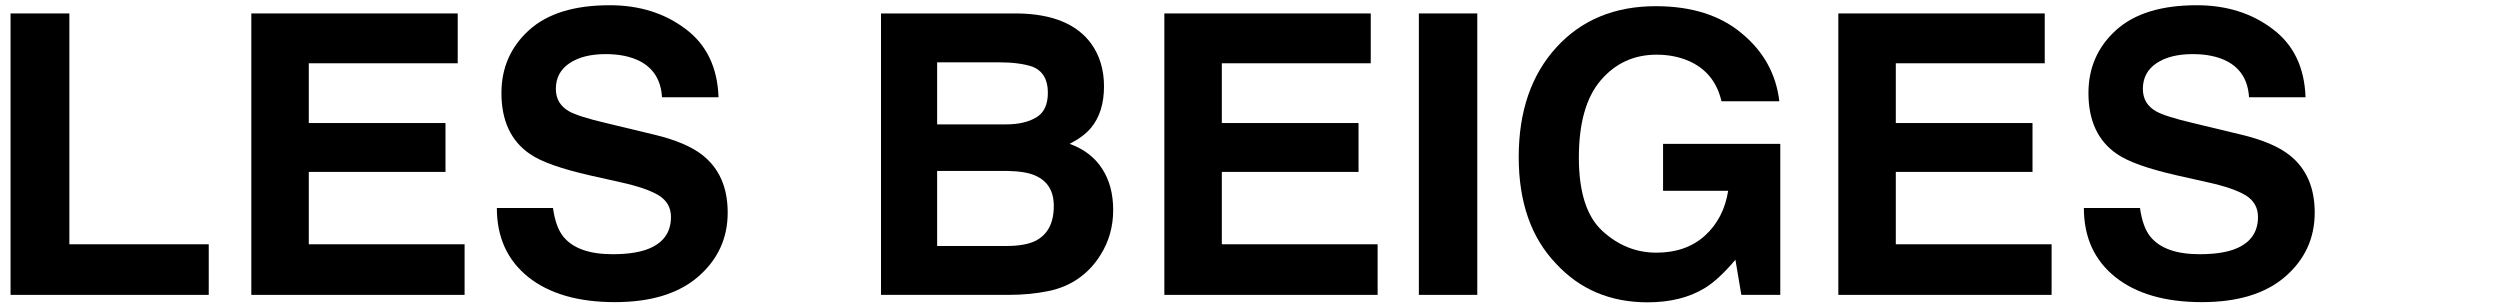
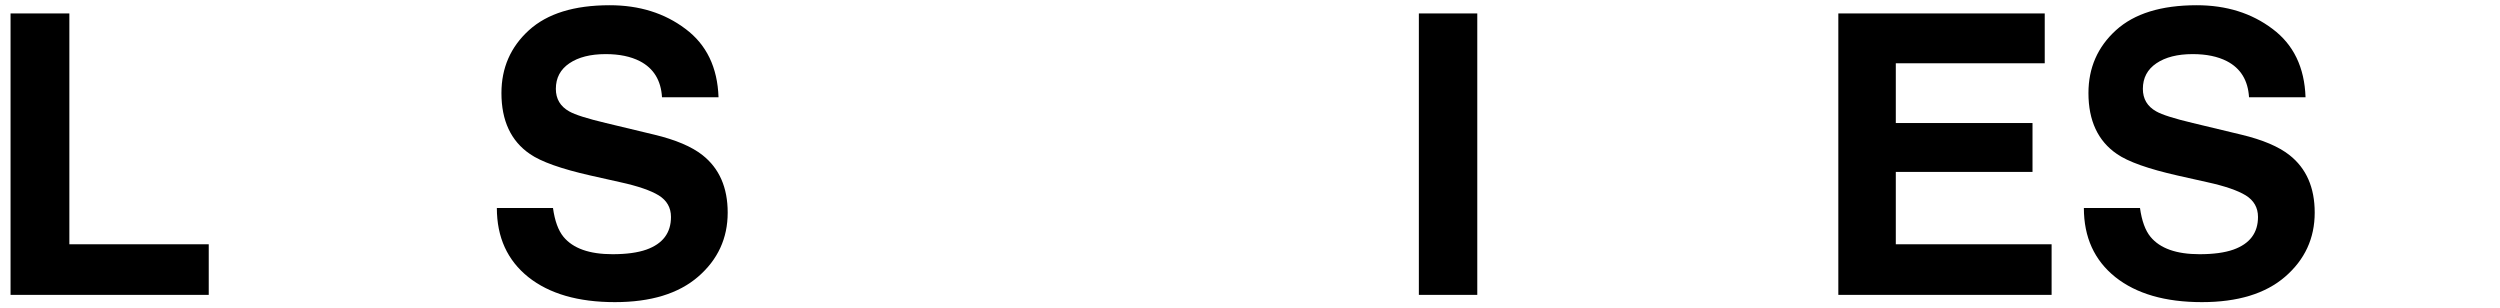
<svg xmlns="http://www.w3.org/2000/svg" width="390" height="48" viewBox="0 0 390 48" fill="none">
  <mask id="mask0_12067_1294" style="mask-type:alpha" maskUnits="userSpaceOnUse" x="0" y="0" width="390" height="48">
    <rect width="390" height="48" fill="#D9D9D9" />
  </mask>
  <g mask="url(#mask0_12067_1294)">
    <path d="M343.133 39.656C345.298 39.656 347.055 39.417 348.405 38.941C350.967 38.028 352.248 36.33 352.248 33.848C352.248 32.398 351.612 31.276 350.341 30.482C349.07 29.707 347.075 29.023 344.354 28.427L339.708 27.384C335.141 26.352 331.984 25.23 330.236 24.019C327.278 21.993 325.798 18.826 325.798 14.517C325.798 10.585 327.228 7.319 330.087 4.718C332.947 2.117 337.146 0.816 342.687 0.816C347.313 0.816 351.255 2.047 354.511 4.509C357.788 6.952 359.505 10.506 359.664 15.172H350.848C350.689 12.531 349.537 10.655 347.393 9.543C345.963 8.808 344.186 8.441 342.061 8.441C339.698 8.441 337.812 8.917 336.402 9.871C334.992 10.824 334.287 12.154 334.287 13.862C334.287 15.431 334.982 16.602 336.372 17.377C337.266 17.893 339.172 18.498 342.091 19.193L349.656 21.01C352.972 21.805 355.474 22.867 357.162 24.197C359.783 26.262 361.094 29.251 361.094 33.163C361.094 37.174 359.555 40.51 356.477 43.17C353.419 45.811 349.09 47.132 343.491 47.132C337.772 47.132 333.274 45.831 329.998 43.23C326.722 40.609 325.083 37.015 325.083 32.448H333.84C334.118 34.453 334.664 35.953 335.479 36.945C336.968 38.752 339.519 39.656 343.133 39.656Z" fill="black" />
    <path d="M317.071 26.818H295.745V38.107H320.05V46H286.78V2.097H318.978V9.871H295.745V19.193H317.071V26.818Z" fill="black" />
-     <path d="M265.96 44.928C263.537 46.417 260.559 47.162 257.024 47.162C251.206 47.162 246.441 45.146 242.728 41.115C238.855 37.065 236.919 31.524 236.919 24.495C236.919 17.386 238.875 11.688 242.787 7.398C246.699 3.109 251.872 0.965 258.305 0.965C263.885 0.965 268.363 2.385 271.738 5.224C275.134 8.044 277.08 11.568 277.576 15.798H268.551C267.856 12.8 266.159 10.705 263.458 9.513C261.949 8.858 260.271 8.53 258.424 8.53C254.89 8.53 251.981 9.871 249.697 12.551C247.434 15.212 246.302 19.223 246.302 24.584C246.302 29.985 247.533 33.808 249.995 36.052C252.457 38.296 255.257 39.417 258.395 39.417C261.472 39.417 263.994 38.534 265.96 36.767C267.926 34.98 269.137 32.646 269.594 29.767H259.437V22.44H277.725V46H271.649L270.726 40.52C268.958 42.605 267.37 44.074 265.96 44.928Z" fill="black" />
    <path d="M221.342 2.097H230.456V46H221.342V2.097Z" fill="black" />
-     <path d="M211.93 26.818H190.604V38.107H214.908V46H181.638V2.097H213.836V9.871H190.604V19.193H211.93V26.818Z" fill="black" />
-     <path d="M157.333 46H137.437V2.097H158.763C164.144 2.176 167.957 3.735 170.201 6.773C171.551 8.639 172.226 10.873 172.226 13.475C172.226 16.155 171.551 18.31 170.201 19.938C169.446 20.851 168.334 21.685 166.865 22.44C169.109 23.254 170.796 24.545 171.928 26.312C173.08 28.079 173.656 30.224 173.656 32.746C173.656 35.347 173 37.68 171.69 39.745C170.856 41.115 169.813 42.267 168.562 43.2C167.153 44.273 165.485 45.007 163.559 45.404C161.652 45.801 159.577 46 157.333 46ZM157.125 26.669H146.194V38.375H156.976C158.902 38.375 160.401 38.117 161.474 37.601C163.42 36.648 164.393 34.821 164.393 32.12C164.393 29.837 163.449 28.268 161.563 27.414C160.511 26.938 159.031 26.689 157.125 26.669ZM161.682 18.3C162.874 17.585 163.469 16.304 163.469 14.457C163.469 12.412 162.675 11.062 161.086 10.407C159.716 9.95 157.969 9.722 155.844 9.722H146.194V19.402H156.976C158.902 19.402 160.471 19.035 161.682 18.3Z" fill="black" />
    <path d="M95.559 39.656C97.724 39.656 99.481 39.417 100.831 38.941C103.393 38.028 104.673 36.33 104.673 33.848C104.673 32.398 104.038 31.276 102.767 30.482C101.496 29.707 99.501 29.023 96.78 28.427L92.134 27.384C87.567 26.352 84.409 25.23 82.662 24.019C79.704 21.993 78.224 18.826 78.224 14.517C78.224 10.585 79.654 7.319 82.513 4.718C85.373 2.117 89.572 0.816 95.112 0.816C99.739 0.816 103.681 2.047 106.937 4.509C110.213 6.952 111.931 10.506 112.09 15.172H103.273C103.115 12.531 101.963 10.655 99.818 9.543C98.389 8.808 96.612 8.441 94.487 8.441C92.124 8.441 90.237 8.917 88.828 9.871C87.418 10.824 86.713 12.154 86.713 13.862C86.713 15.431 87.408 16.602 88.798 17.377C89.691 17.893 91.598 18.498 94.517 19.193L102.082 21.01C105.398 21.805 107.9 22.867 109.588 24.197C112.209 26.262 113.52 29.251 113.52 33.163C113.52 37.174 111.981 40.51 108.903 43.17C105.845 45.811 101.516 47.132 95.916 47.132C90.198 47.132 85.7 45.831 82.424 43.23C79.147 40.609 77.509 37.015 77.509 32.448H86.266C86.544 34.453 87.09 35.953 87.904 36.945C89.394 38.752 91.945 39.656 95.559 39.656Z" fill="black" />
-     <path d="M69.497 26.818H48.171V38.107H72.476V46H39.206V2.097H71.403V9.871H48.171V19.193H69.497V26.818Z" fill="black" />
    <path d="M1.646 2.097H10.82V38.107H32.563V46H1.646V2.097Z" fill="black" />
  </g>
</svg>